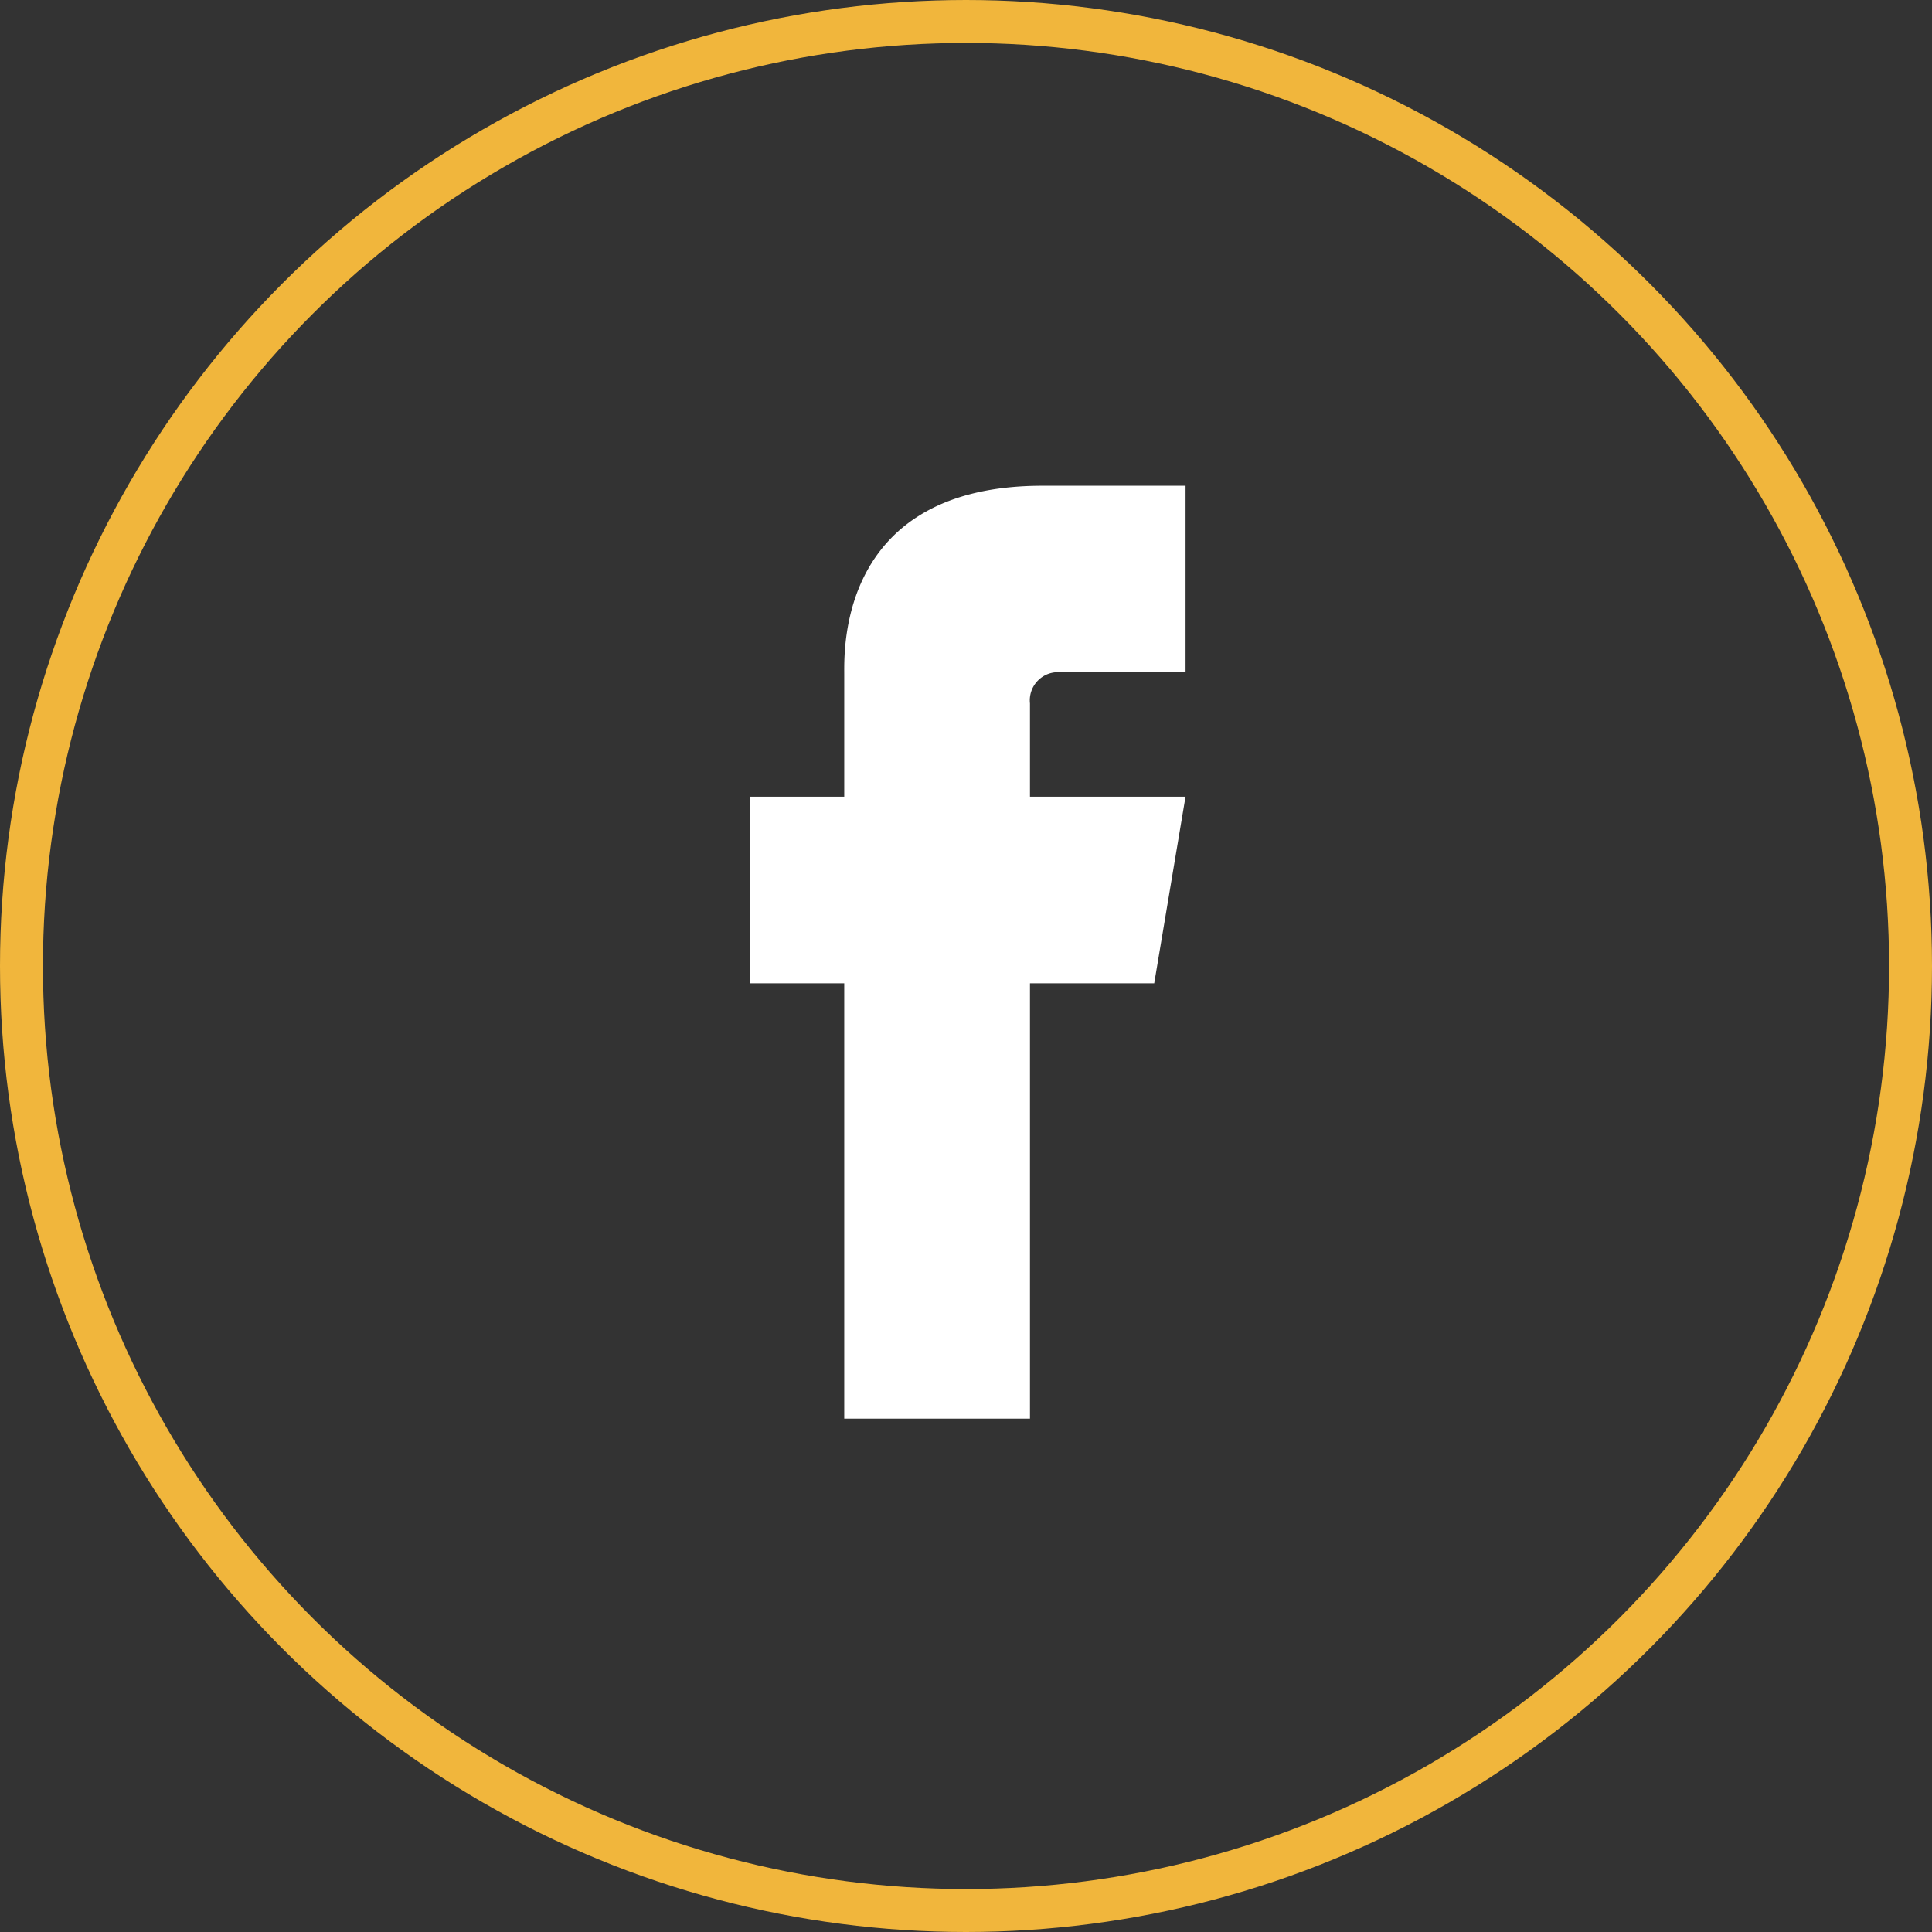
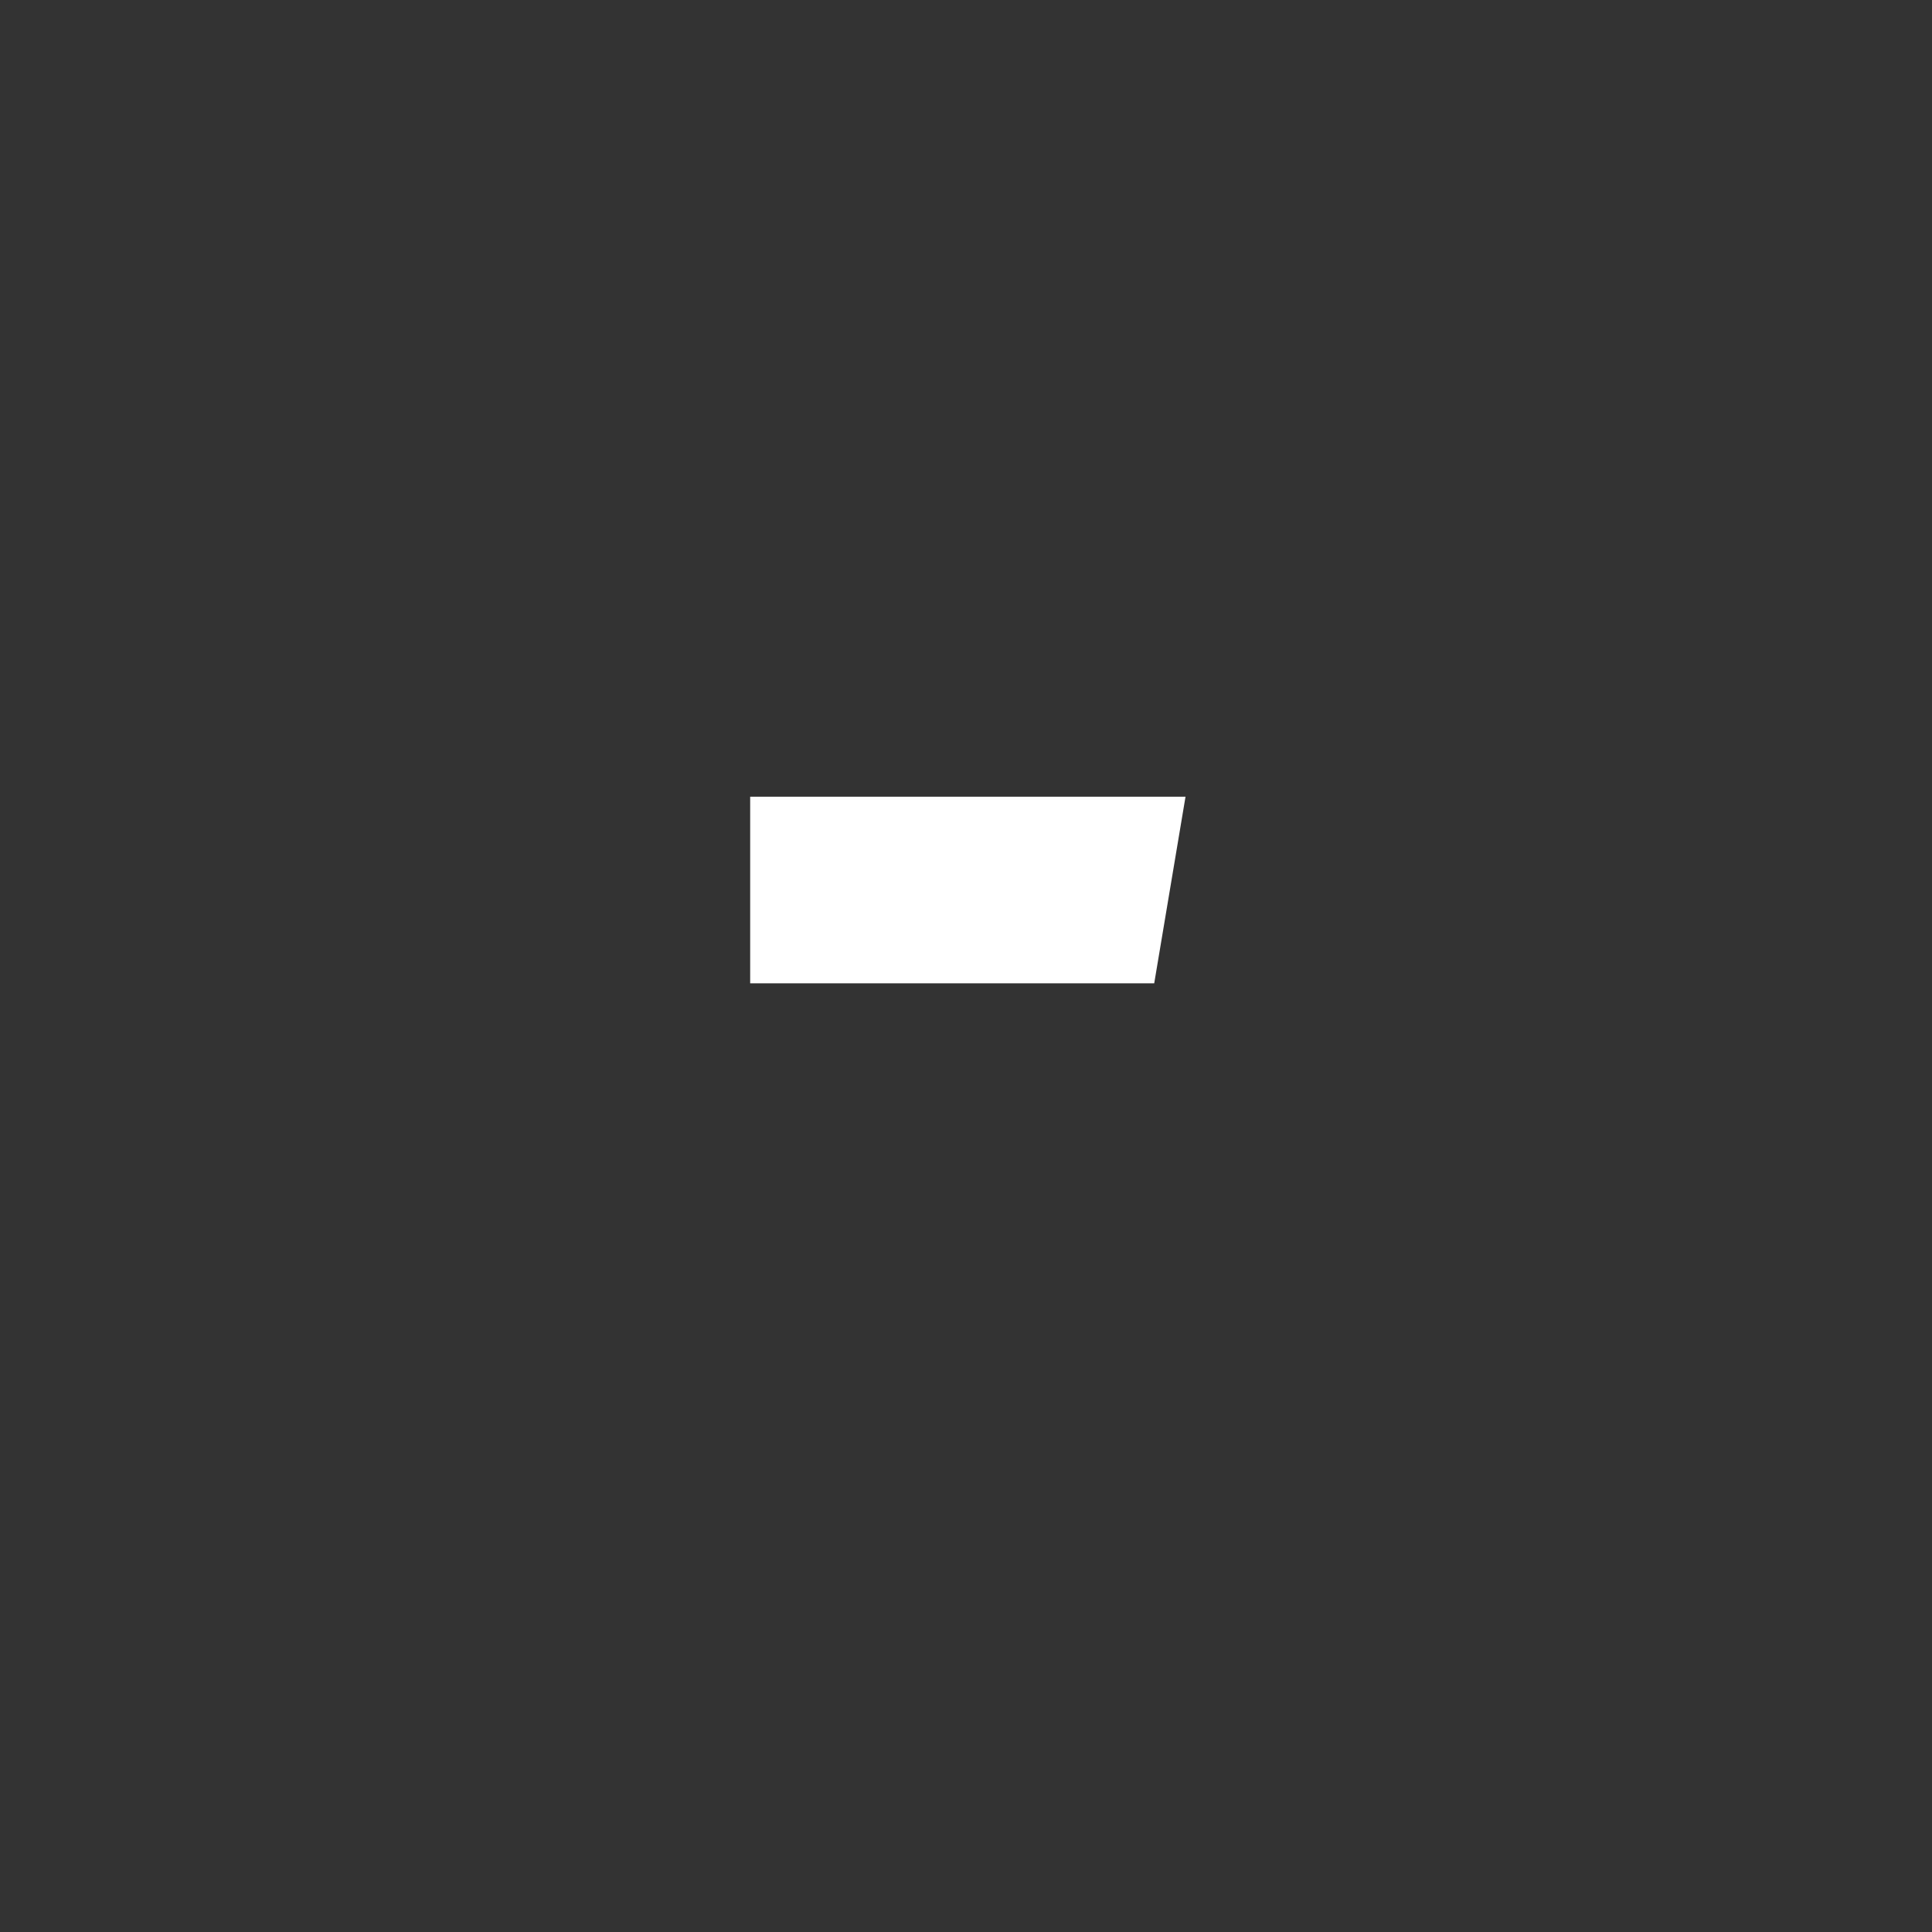
<svg xmlns="http://www.w3.org/2000/svg" width="45" height="45" viewBox="0 0 45 45">
  <rect x="0" y="0" width="45" height="45" fill="#333333" stroke="none" />
  <defs>
    <style> .a,.d{fill:none;}.a{stroke:#f1b63c;stroke-miterlimit:10;}.b{fill:#fff;}.c{stroke:none;} </style>
  </defs>
  <g transform="translate(-1370 -639)">
    <g class="a" transform="translate(1370 639)">
-       <circle class="c" cx="22.5" cy="22.5" r="22.5" />
-       <circle class="d" cx="22.5" cy="22.5" r="22" />
-     </g>
+       </g>
    <path class="b" d="M106.4,113.106H96.989V108.76h10.14Z" transform="translate(1290.484 548.797)" />
-     <path class="b" d="M100.594,101.225v17.353h4.326V101.919a.656.656,0,0,1,.724-.724h2.9V96.849h-3.335C100.483,96.849,100.594,100.657,100.594,101.225Z" transform="translate(1289.07 553.465)" />
  </g>
</svg>